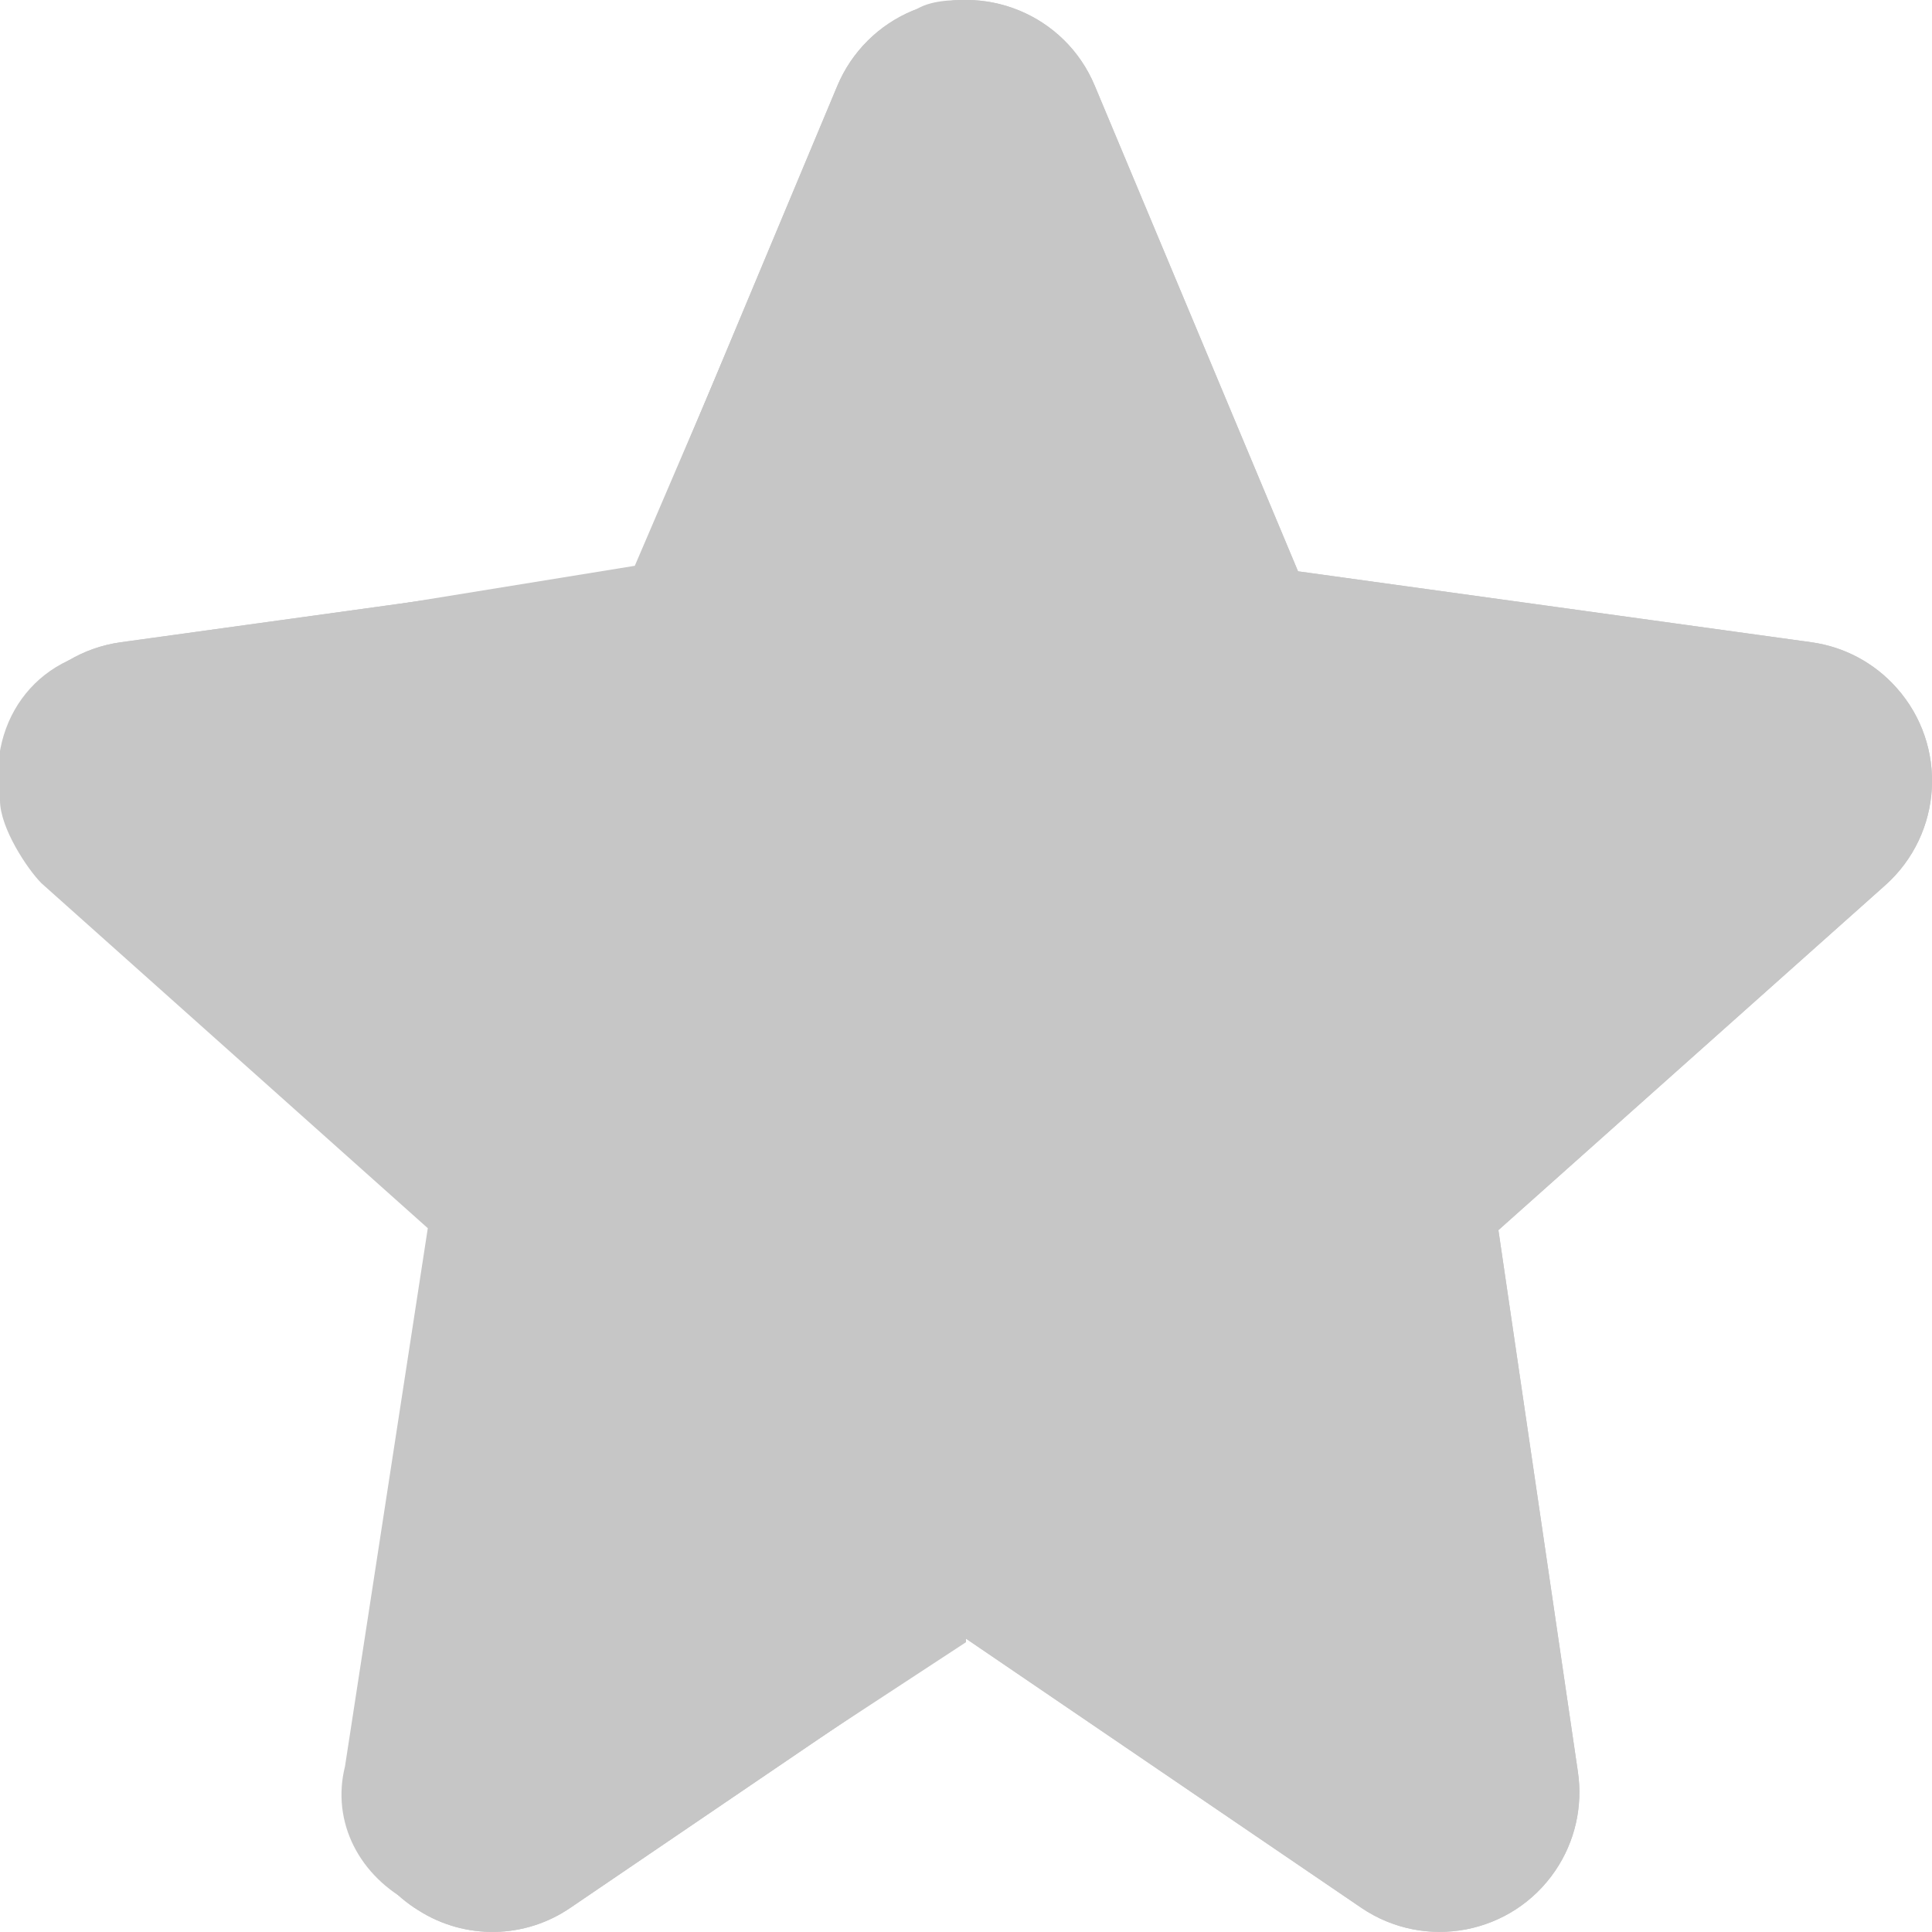
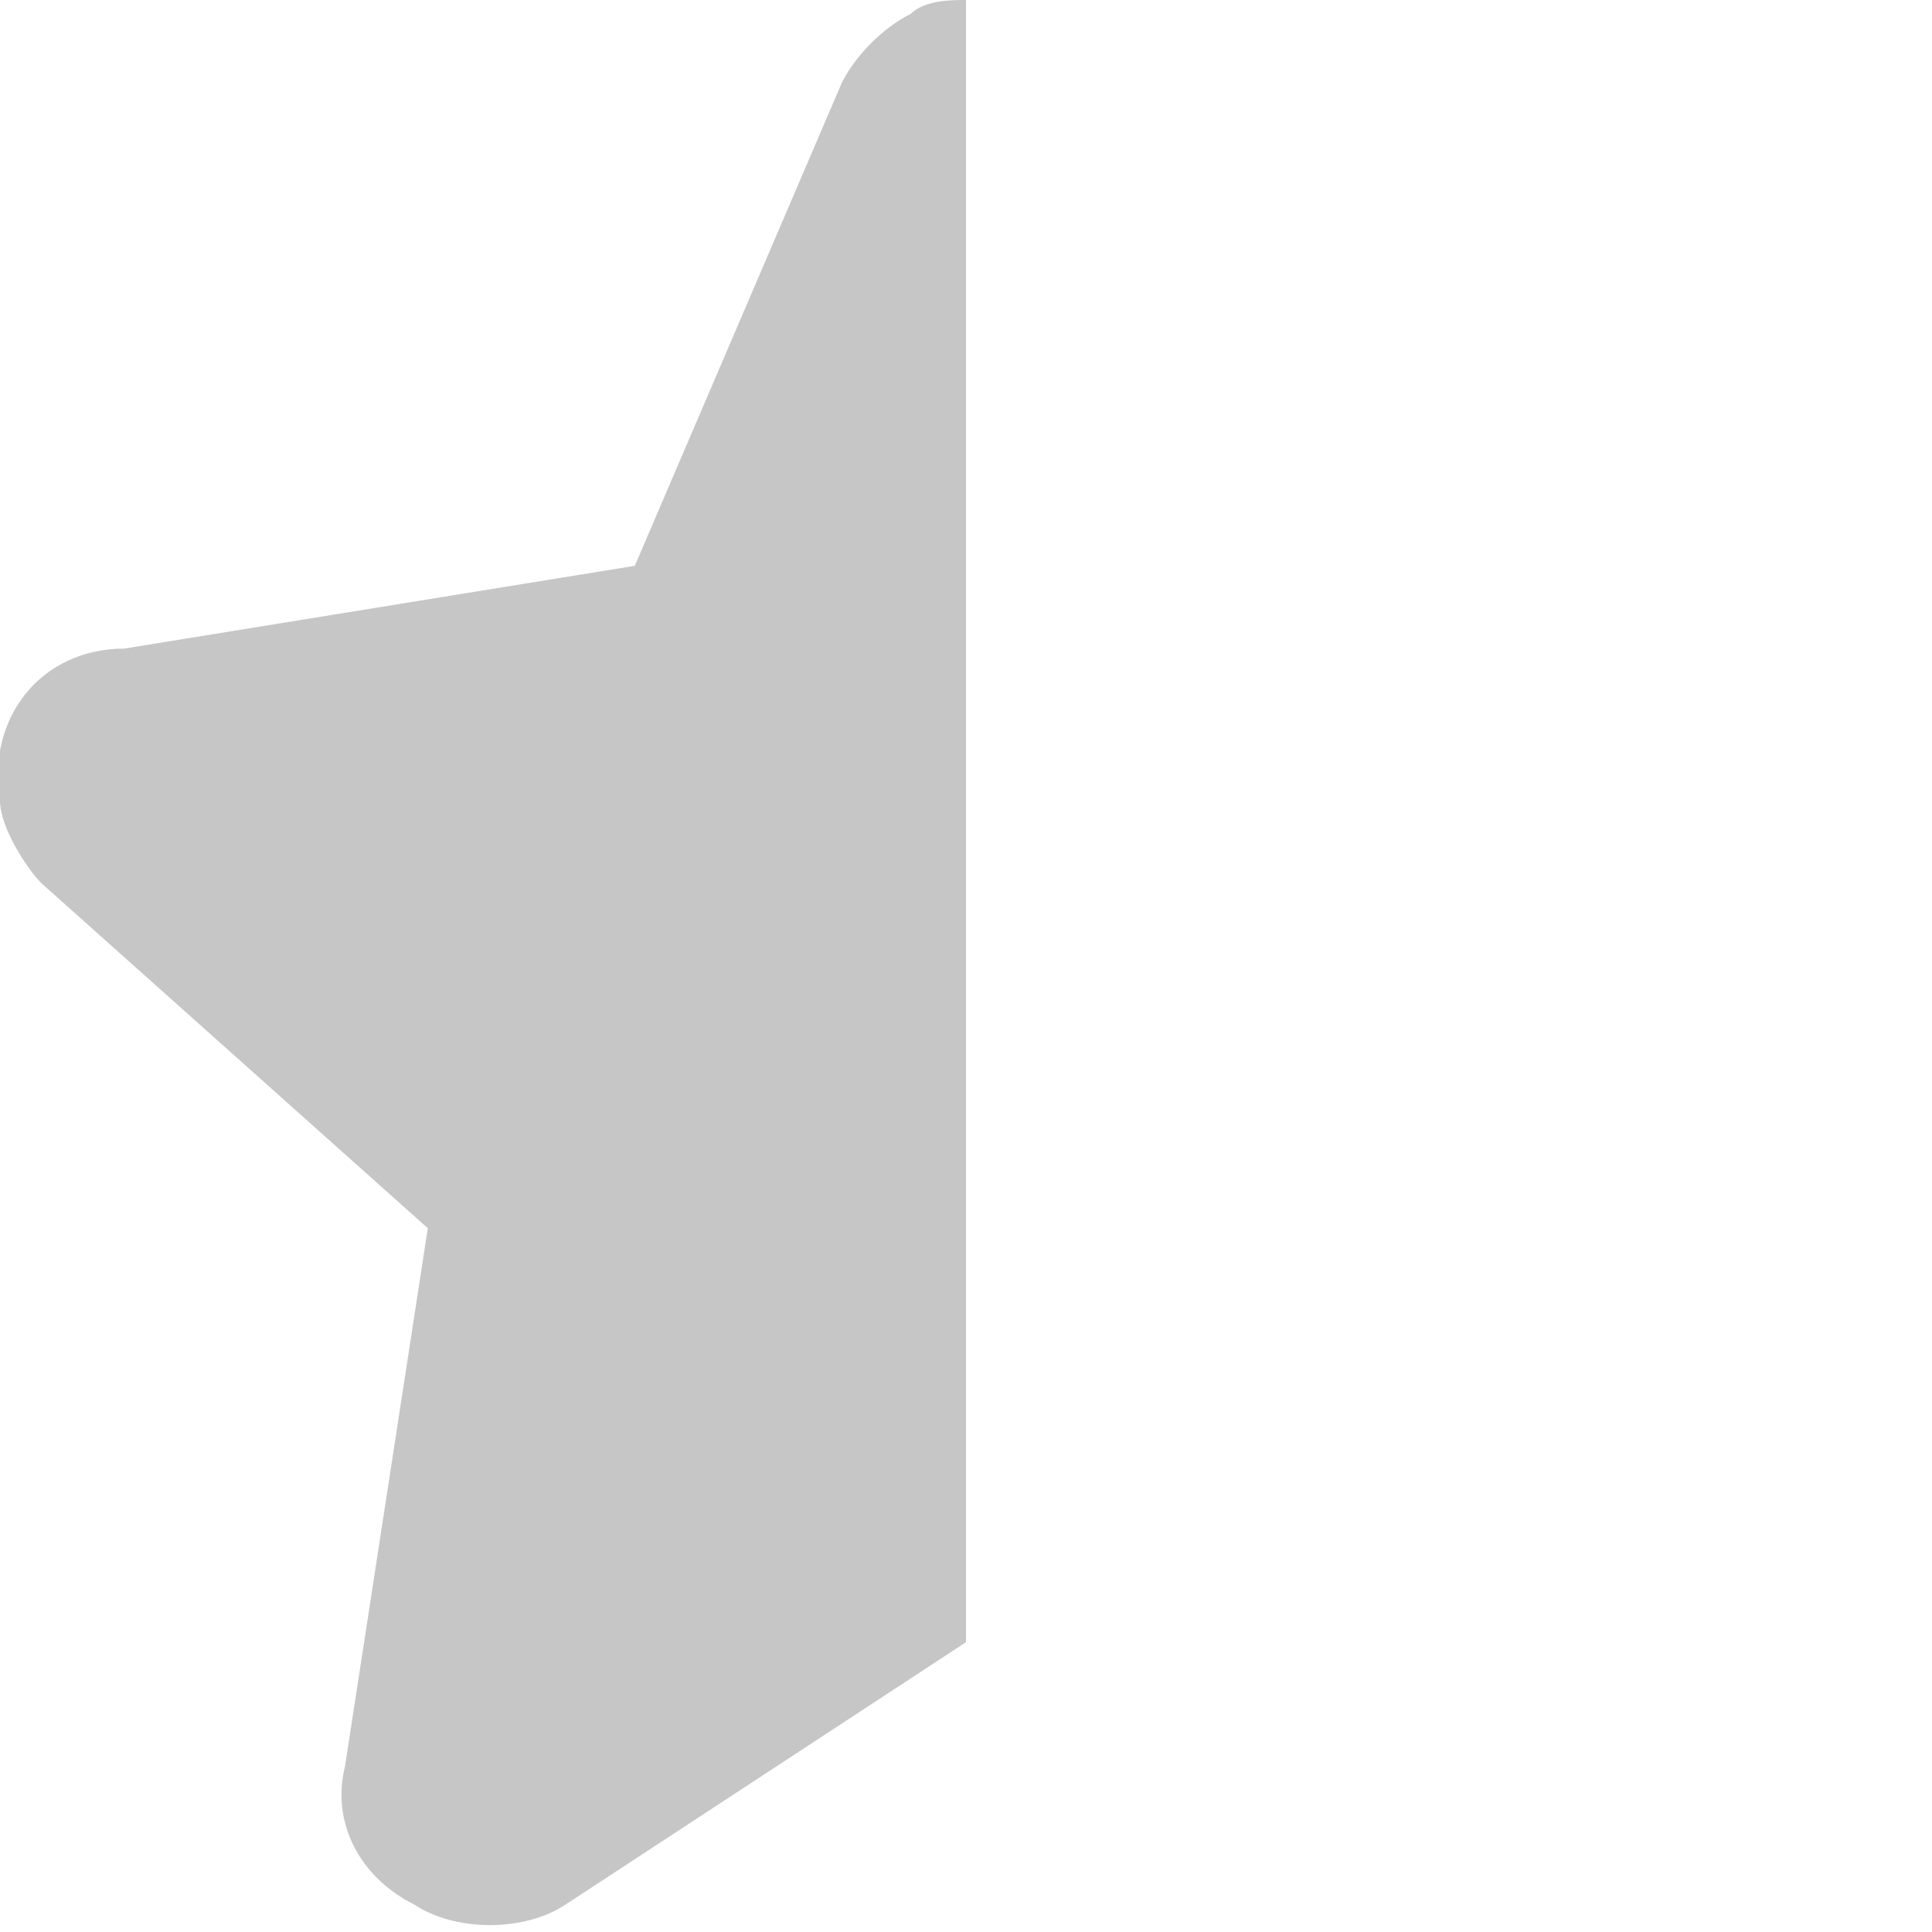
<svg xmlns="http://www.w3.org/2000/svg" width="14" height="14" viewBox="0 0 14 14" fill="none">
-   <path class="path-line star-line" d="M13.743 4.984C13.583 4.804 13.365 4.687 13.126 4.654V4.654L9.406 4.14L7.933 0.621C7.718 0.106 7.127 -0.137 6.612 0.078C6.366 0.181 6.171 0.376 6.068 0.621L4.596 4.14L0.875 4.654C0.321 4.731 -0.066 5.243 0.011 5.797C0.044 6.035 0.161 6.254 0.341 6.414L3.144 8.914L2.568 12.837C2.506 13.235 2.689 13.632 3.032 13.843C3.371 14.059 3.806 14.051 4.137 13.822L7.001 11.875L9.865 13.825C10.327 14.138 10.956 14.018 11.27 13.556C11.413 13.346 11.471 13.09 11.434 12.839L10.858 8.914L13.661 6.415C14.079 6.042 14.116 5.402 13.743 4.984ZM9.991 8.349C9.865 8.461 9.805 8.629 9.829 8.795L10.429 12.995L7.283 10.856C7.114 10.741 6.891 10.741 6.721 10.856L3.557 12.982L4.173 8.793C4.196 8.628 4.136 8.461 4.011 8.349L1.011 5.646L5.015 5.093C5.19 5.069 5.34 4.954 5.408 4.791L7.007 1C7.009 1.002 7.01 1.005 7.011 1.007L8.593 4.789C8.661 4.952 8.811 5.067 8.986 5.091L12.995 5.668L9.991 8.349Z" fill="#c6c6c6" />
  <path class="path-halffill star-halffill" d="M7,0C6.9,0,6.7,0,6.6,0.1C6.4,0.2,6.2,0.4,6.1,0.6L4.6,4.1L0.9,4.7C0.3,4.7-0.1,5.2,0,5.8C0,6,0.2,6.3,0.3,6.4  l2.8,2.5l-0.6,3.9c-0.1,0.4,0.1,0.8,0.5,1c0.3,0.2,0.8,0.2,1.1,0L7,11.9L7,0z" fill="#c6c6c6" />
-   <path class="path-fill star-fill" d="M13.743 4.984C13.583 4.804 13.365 4.687 13.126 4.654L9.406 4.14L7.933 0.621C7.718 0.106 7.127 -0.137 6.612 0.078C6.366 0.181 6.171 0.376 6.068 0.621L4.596 4.14L0.875 4.654C0.321 4.731 -0.066 5.243 0.011 5.797C0.044 6.035 0.161 6.254 0.341 6.414L3.144 8.914L2.568 12.837C2.506 13.235 2.689 13.632 3.032 13.843C3.371 14.059 3.806 14.051 4.137 13.822L7.001 11.875L9.865 13.825C10.327 14.138 10.956 14.018 11.27 13.556C11.413 13.346 11.471 13.09 11.434 12.839L10.858 8.914L13.661 6.415C14.079 6.042 14.116 5.402 13.743 4.984Z" fill="#c6c6c6" />
</svg>